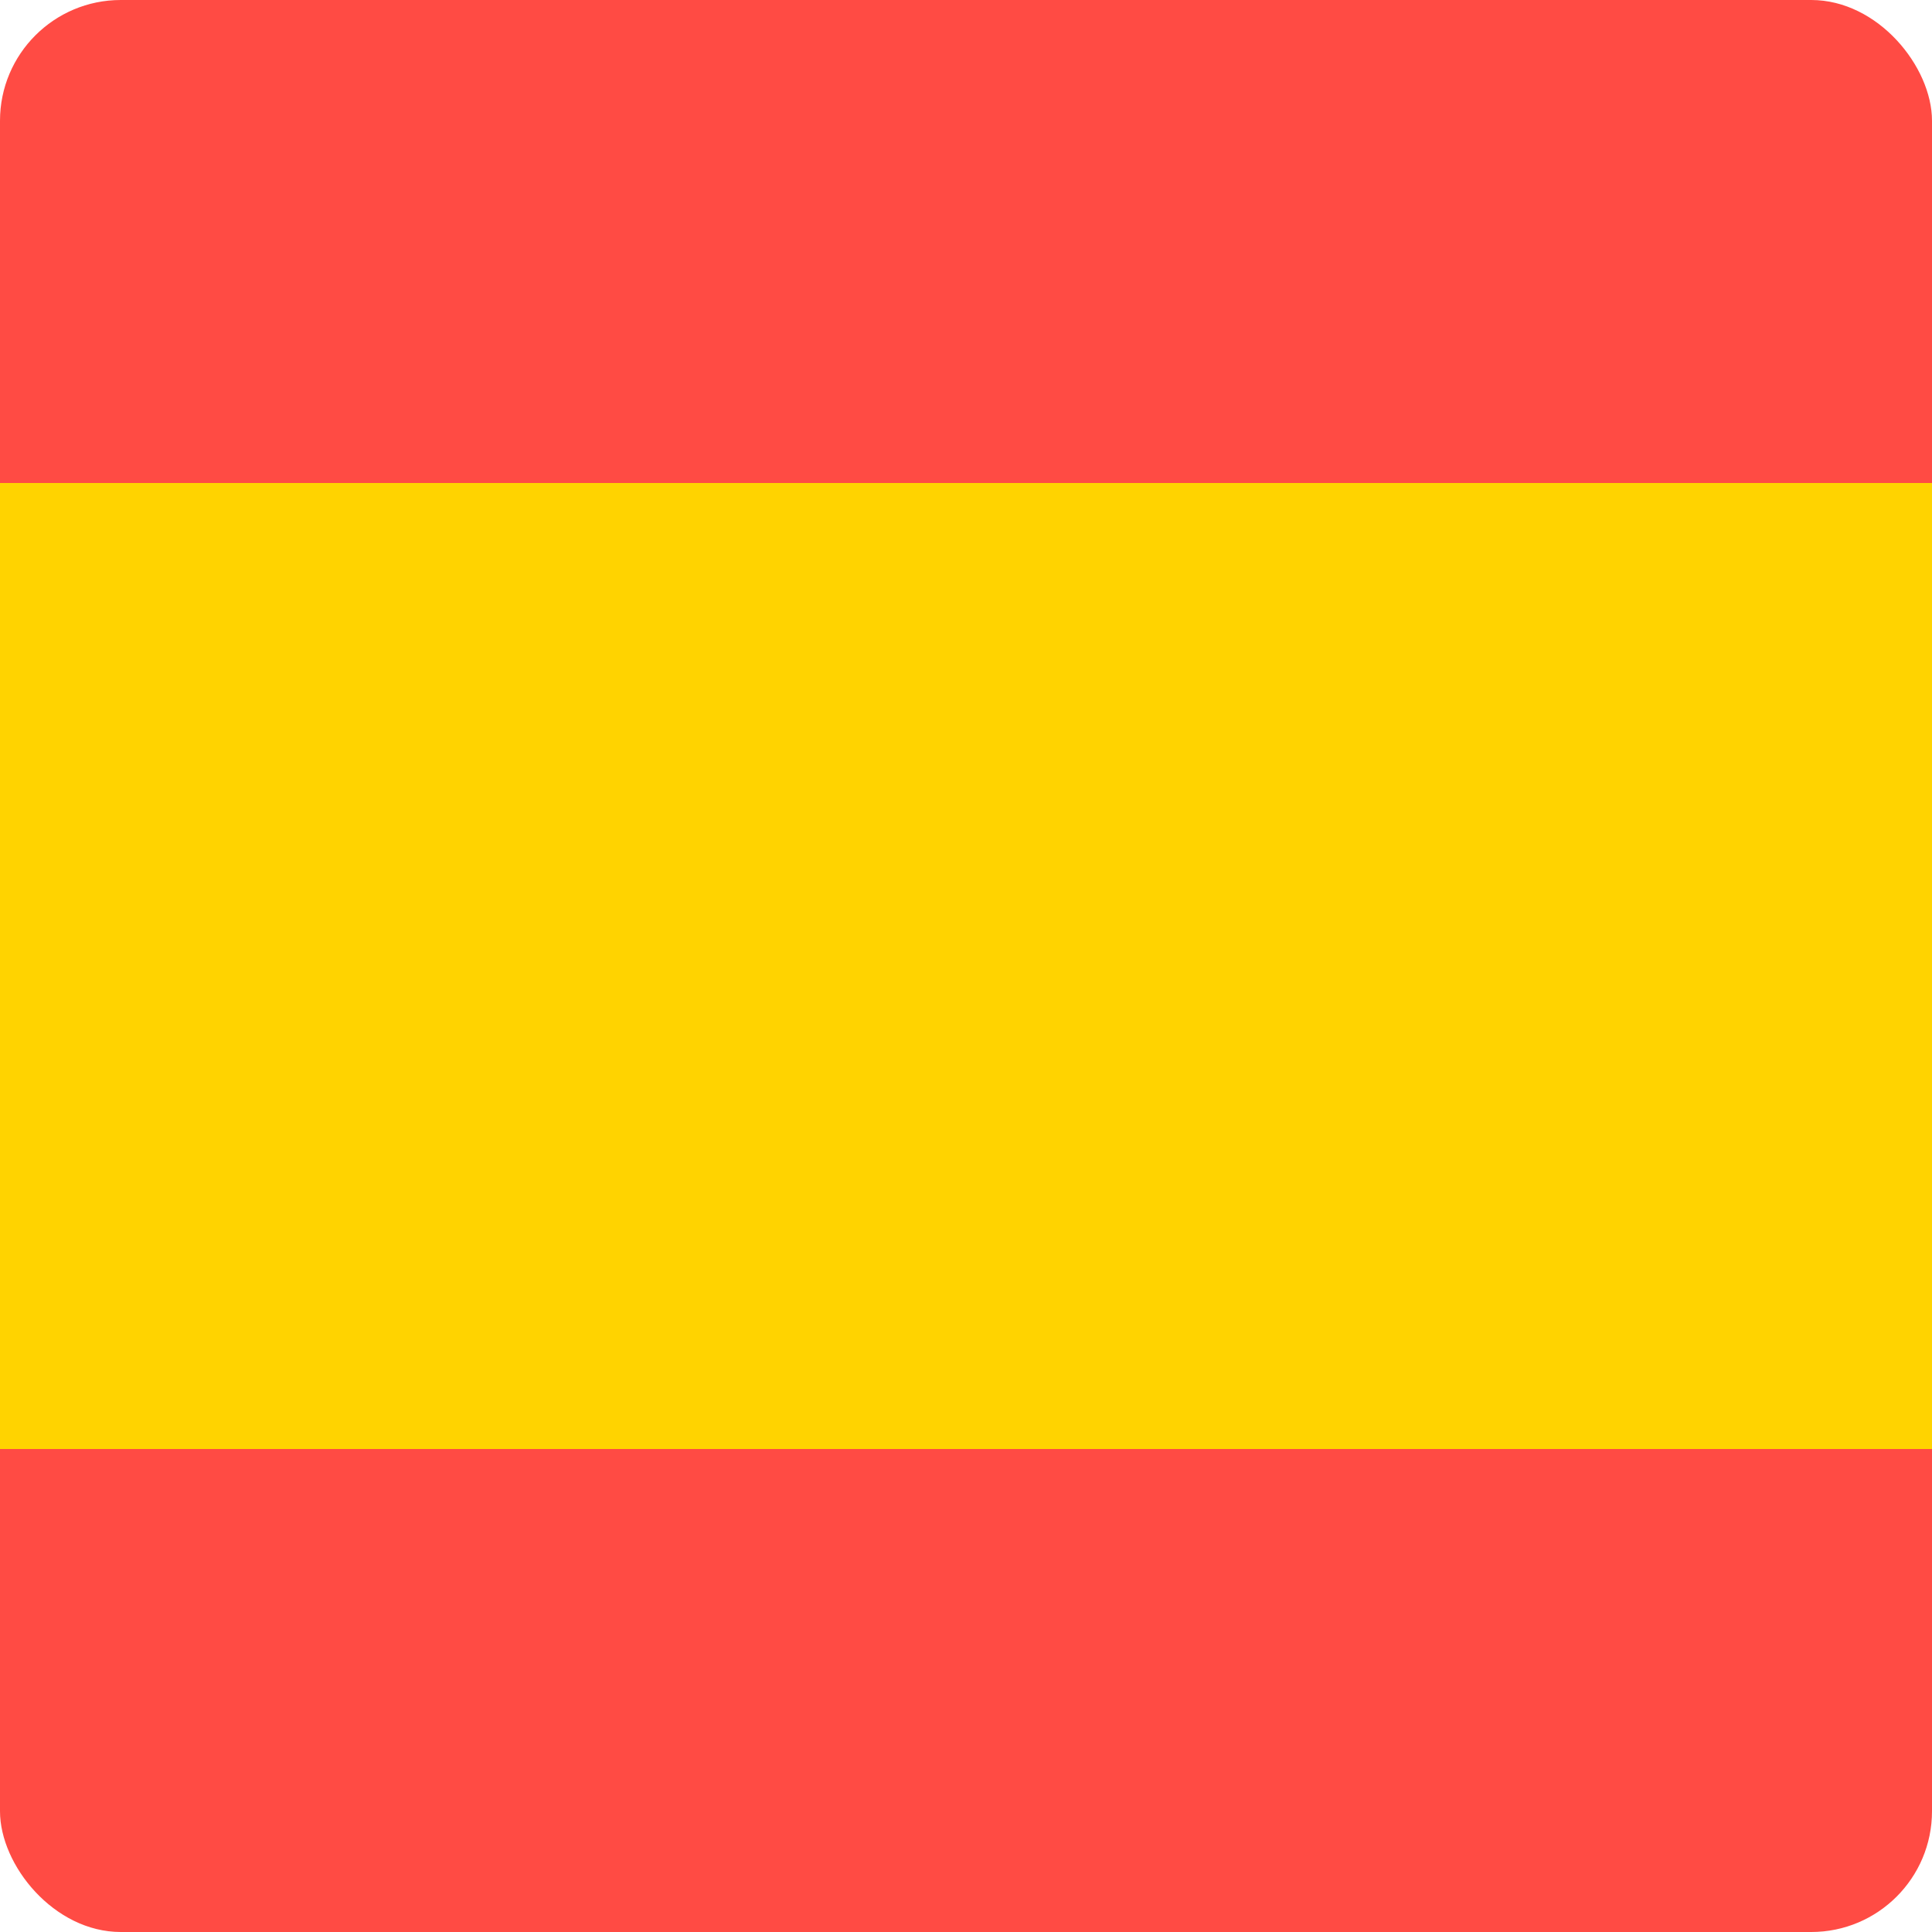
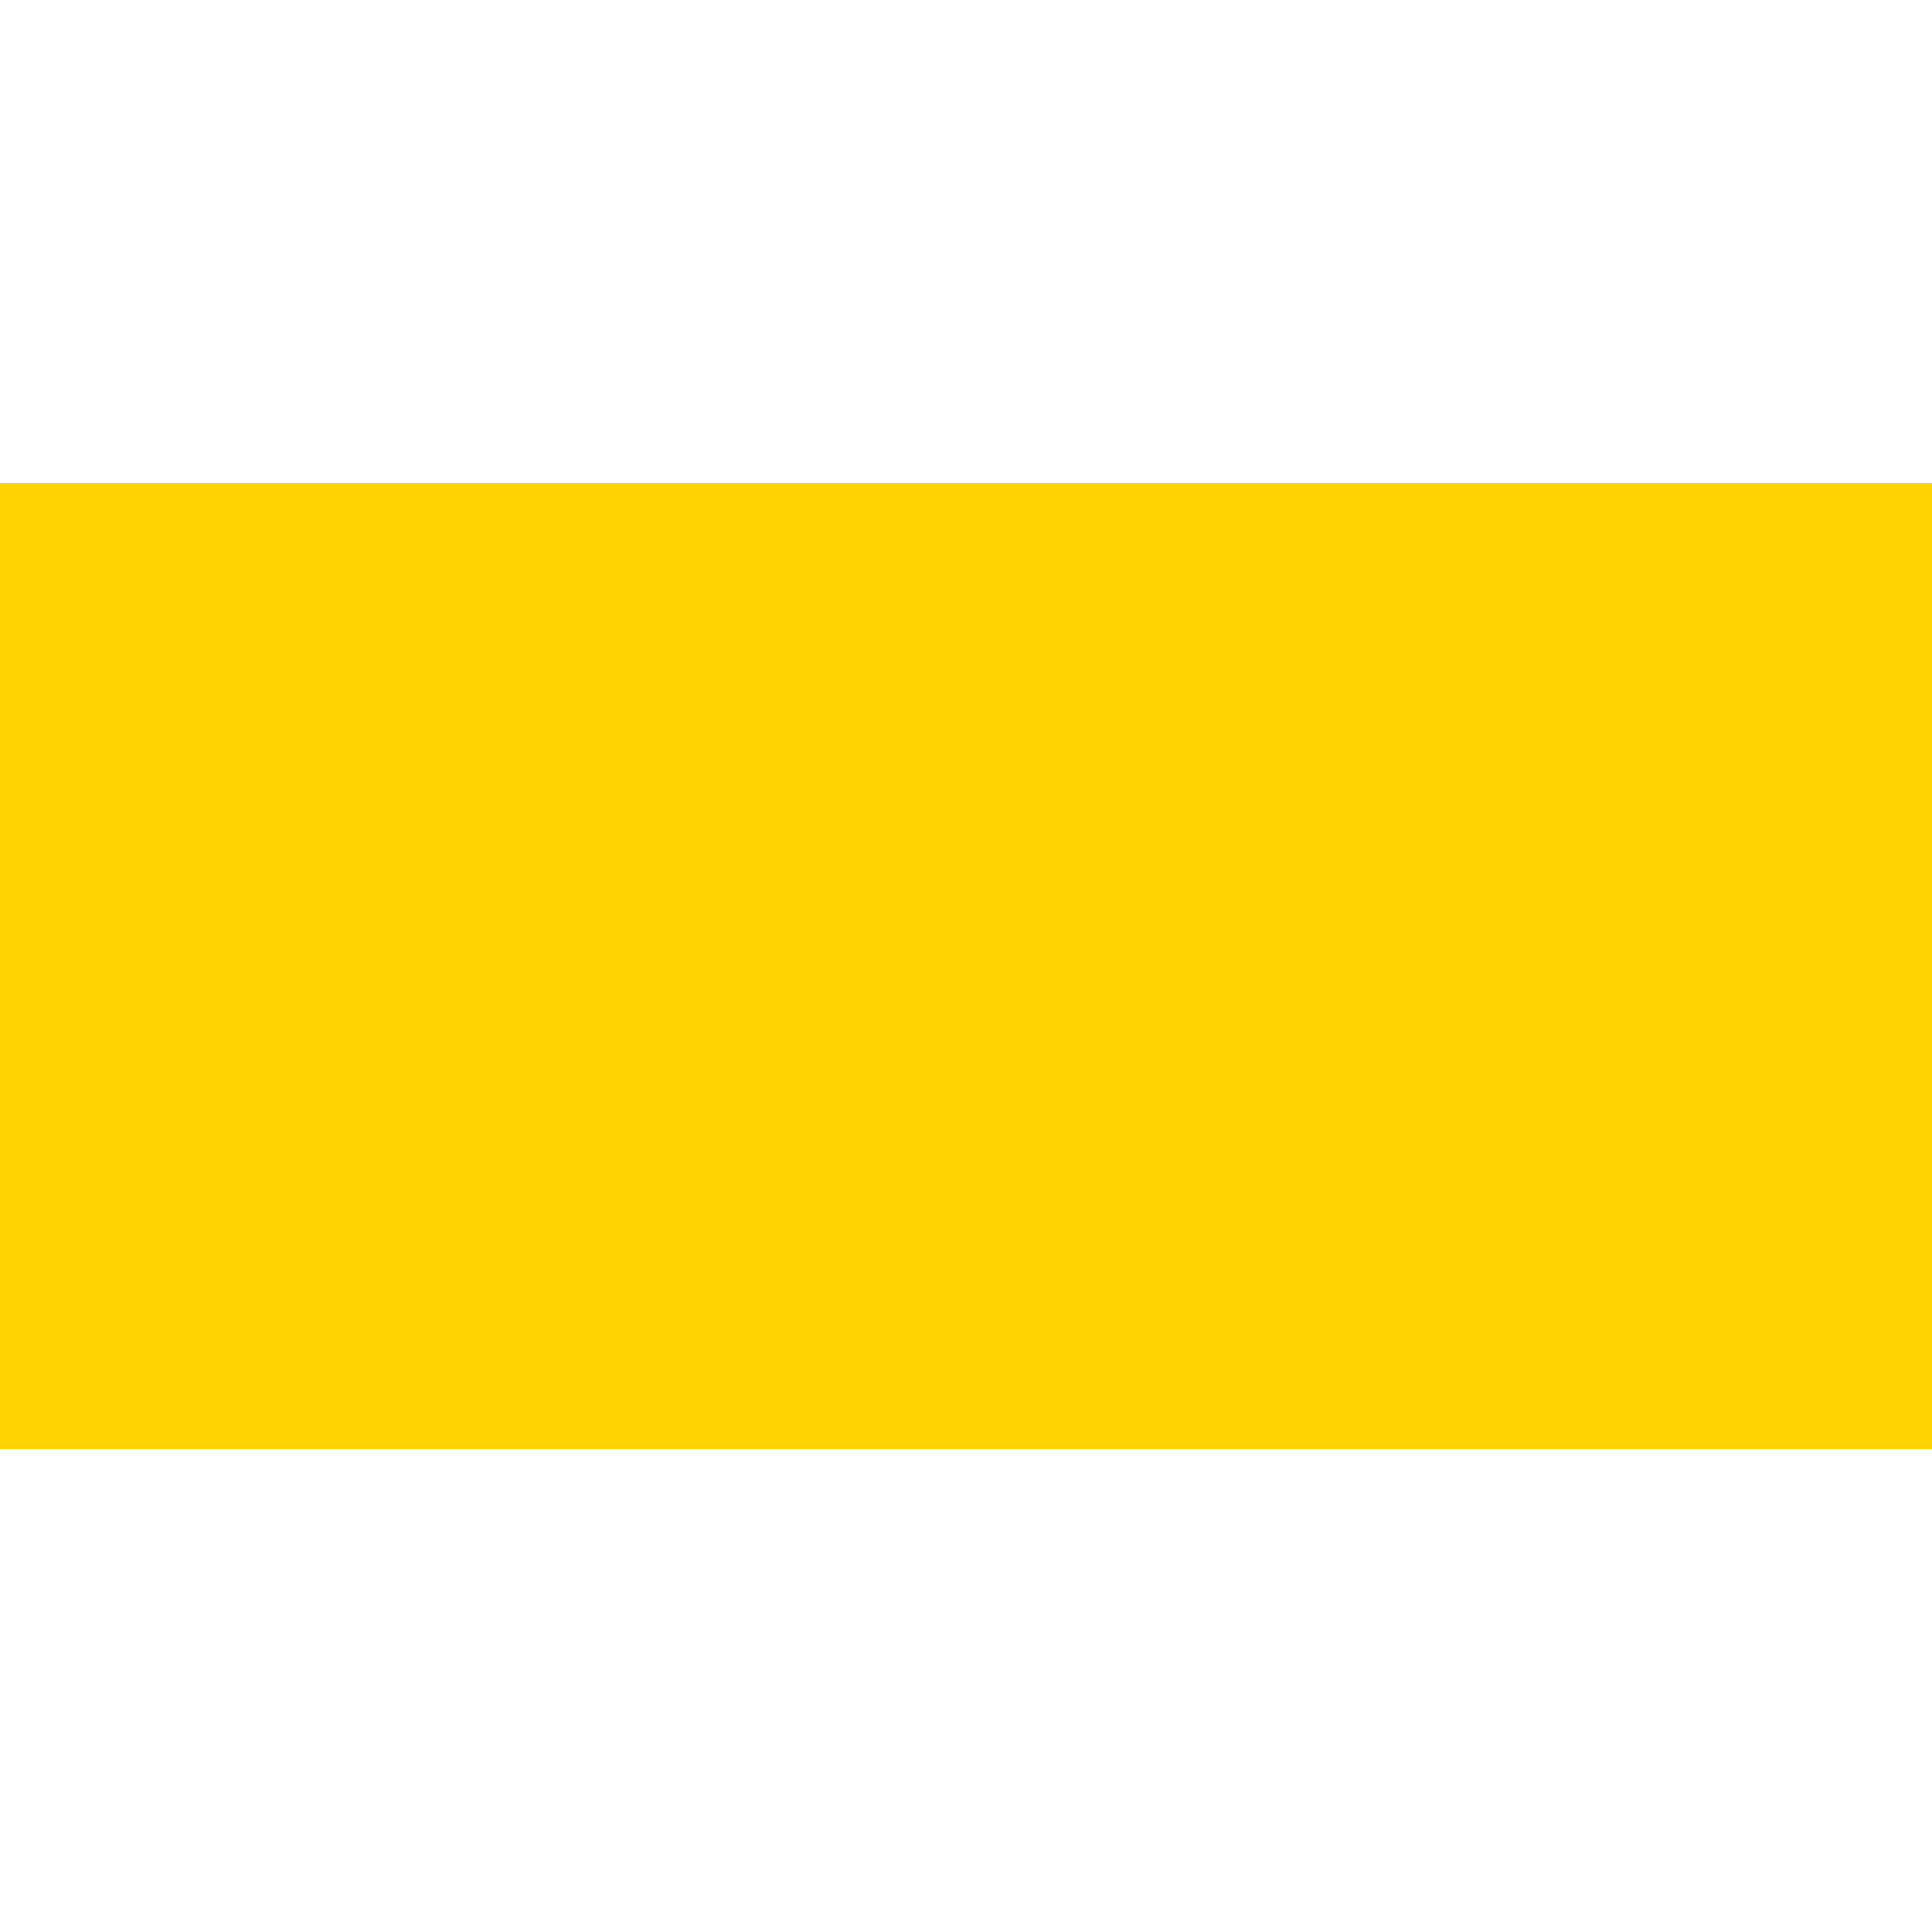
<svg xmlns="http://www.w3.org/2000/svg" width="16" height="16" viewBox="0 0 16 16" fill="none">
  <g clip-path="url(#clip0_1790_1959)">
-     <rect width="16" height="16" fill="#FF4B44" />
    <path fill-rule="evenodd" clip-rule="evenodd" d="M-1 4H17V12H-1V4Z" fill="#FFD300" />
  </g>
  <defs>
    <clipPath id="clip0_1790_1959">
      <rect width="16" height="16" rx="1" fill="white" />
    </clipPath>
  </defs>
</svg>